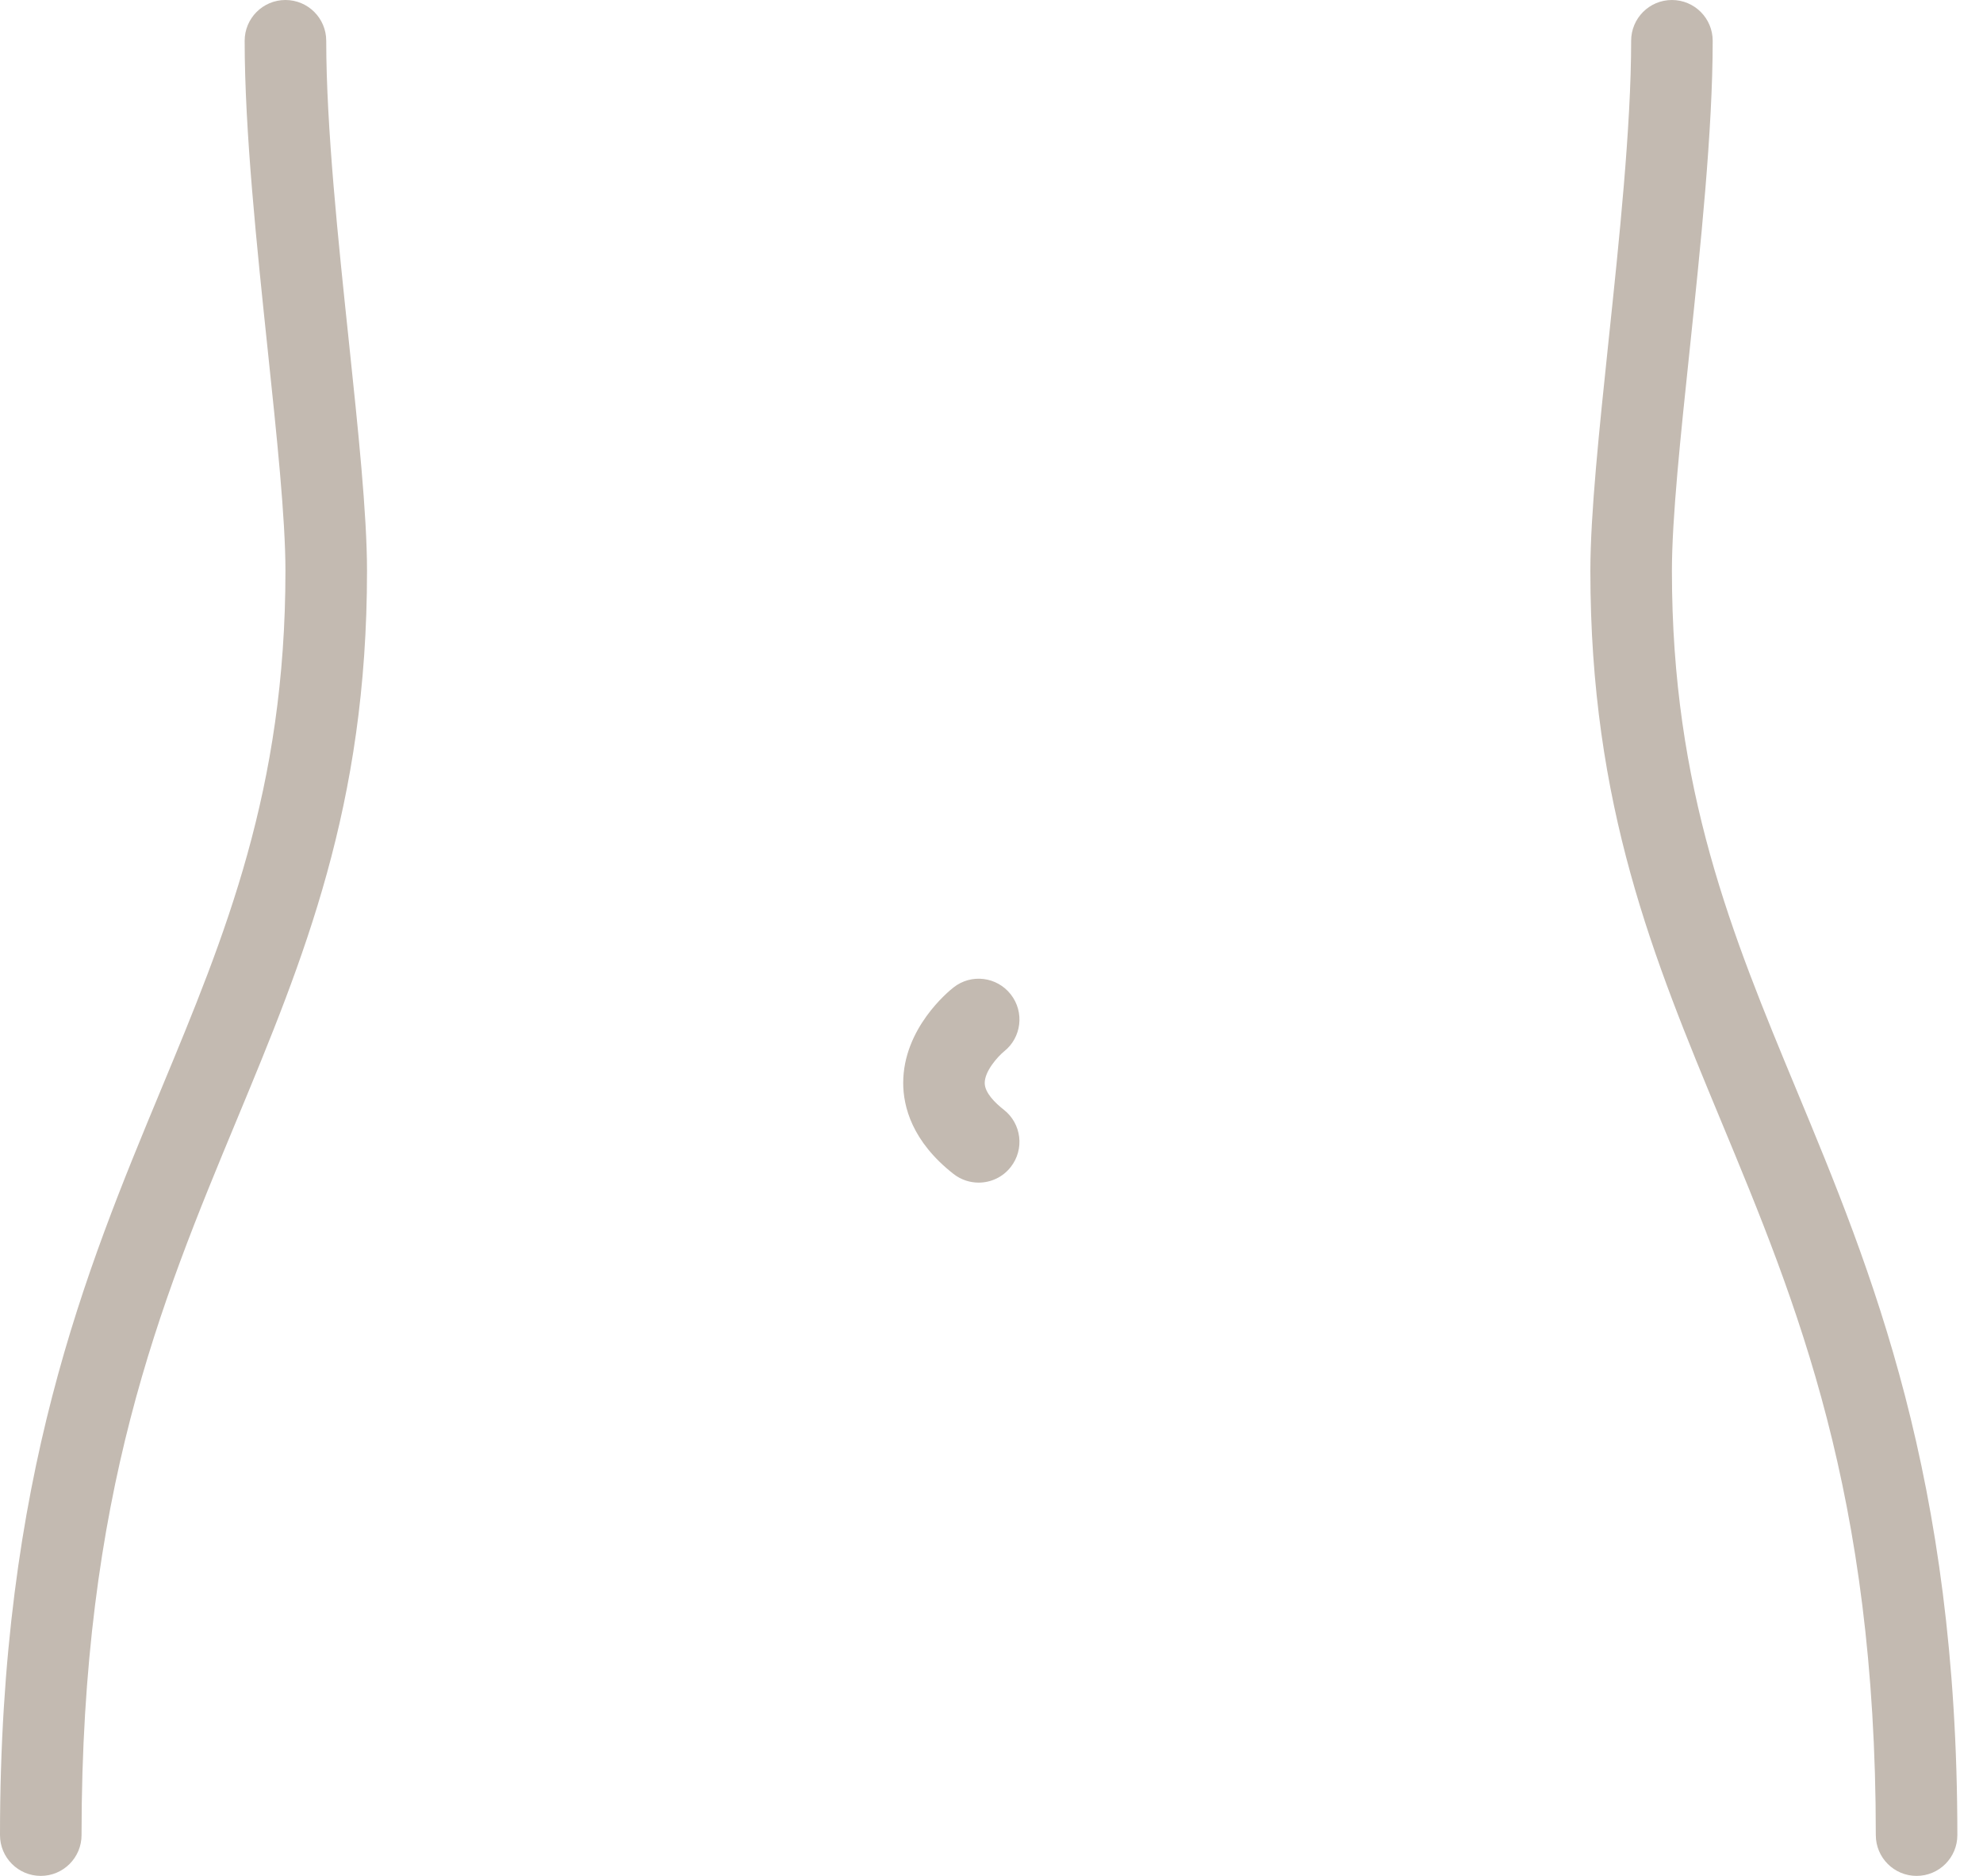
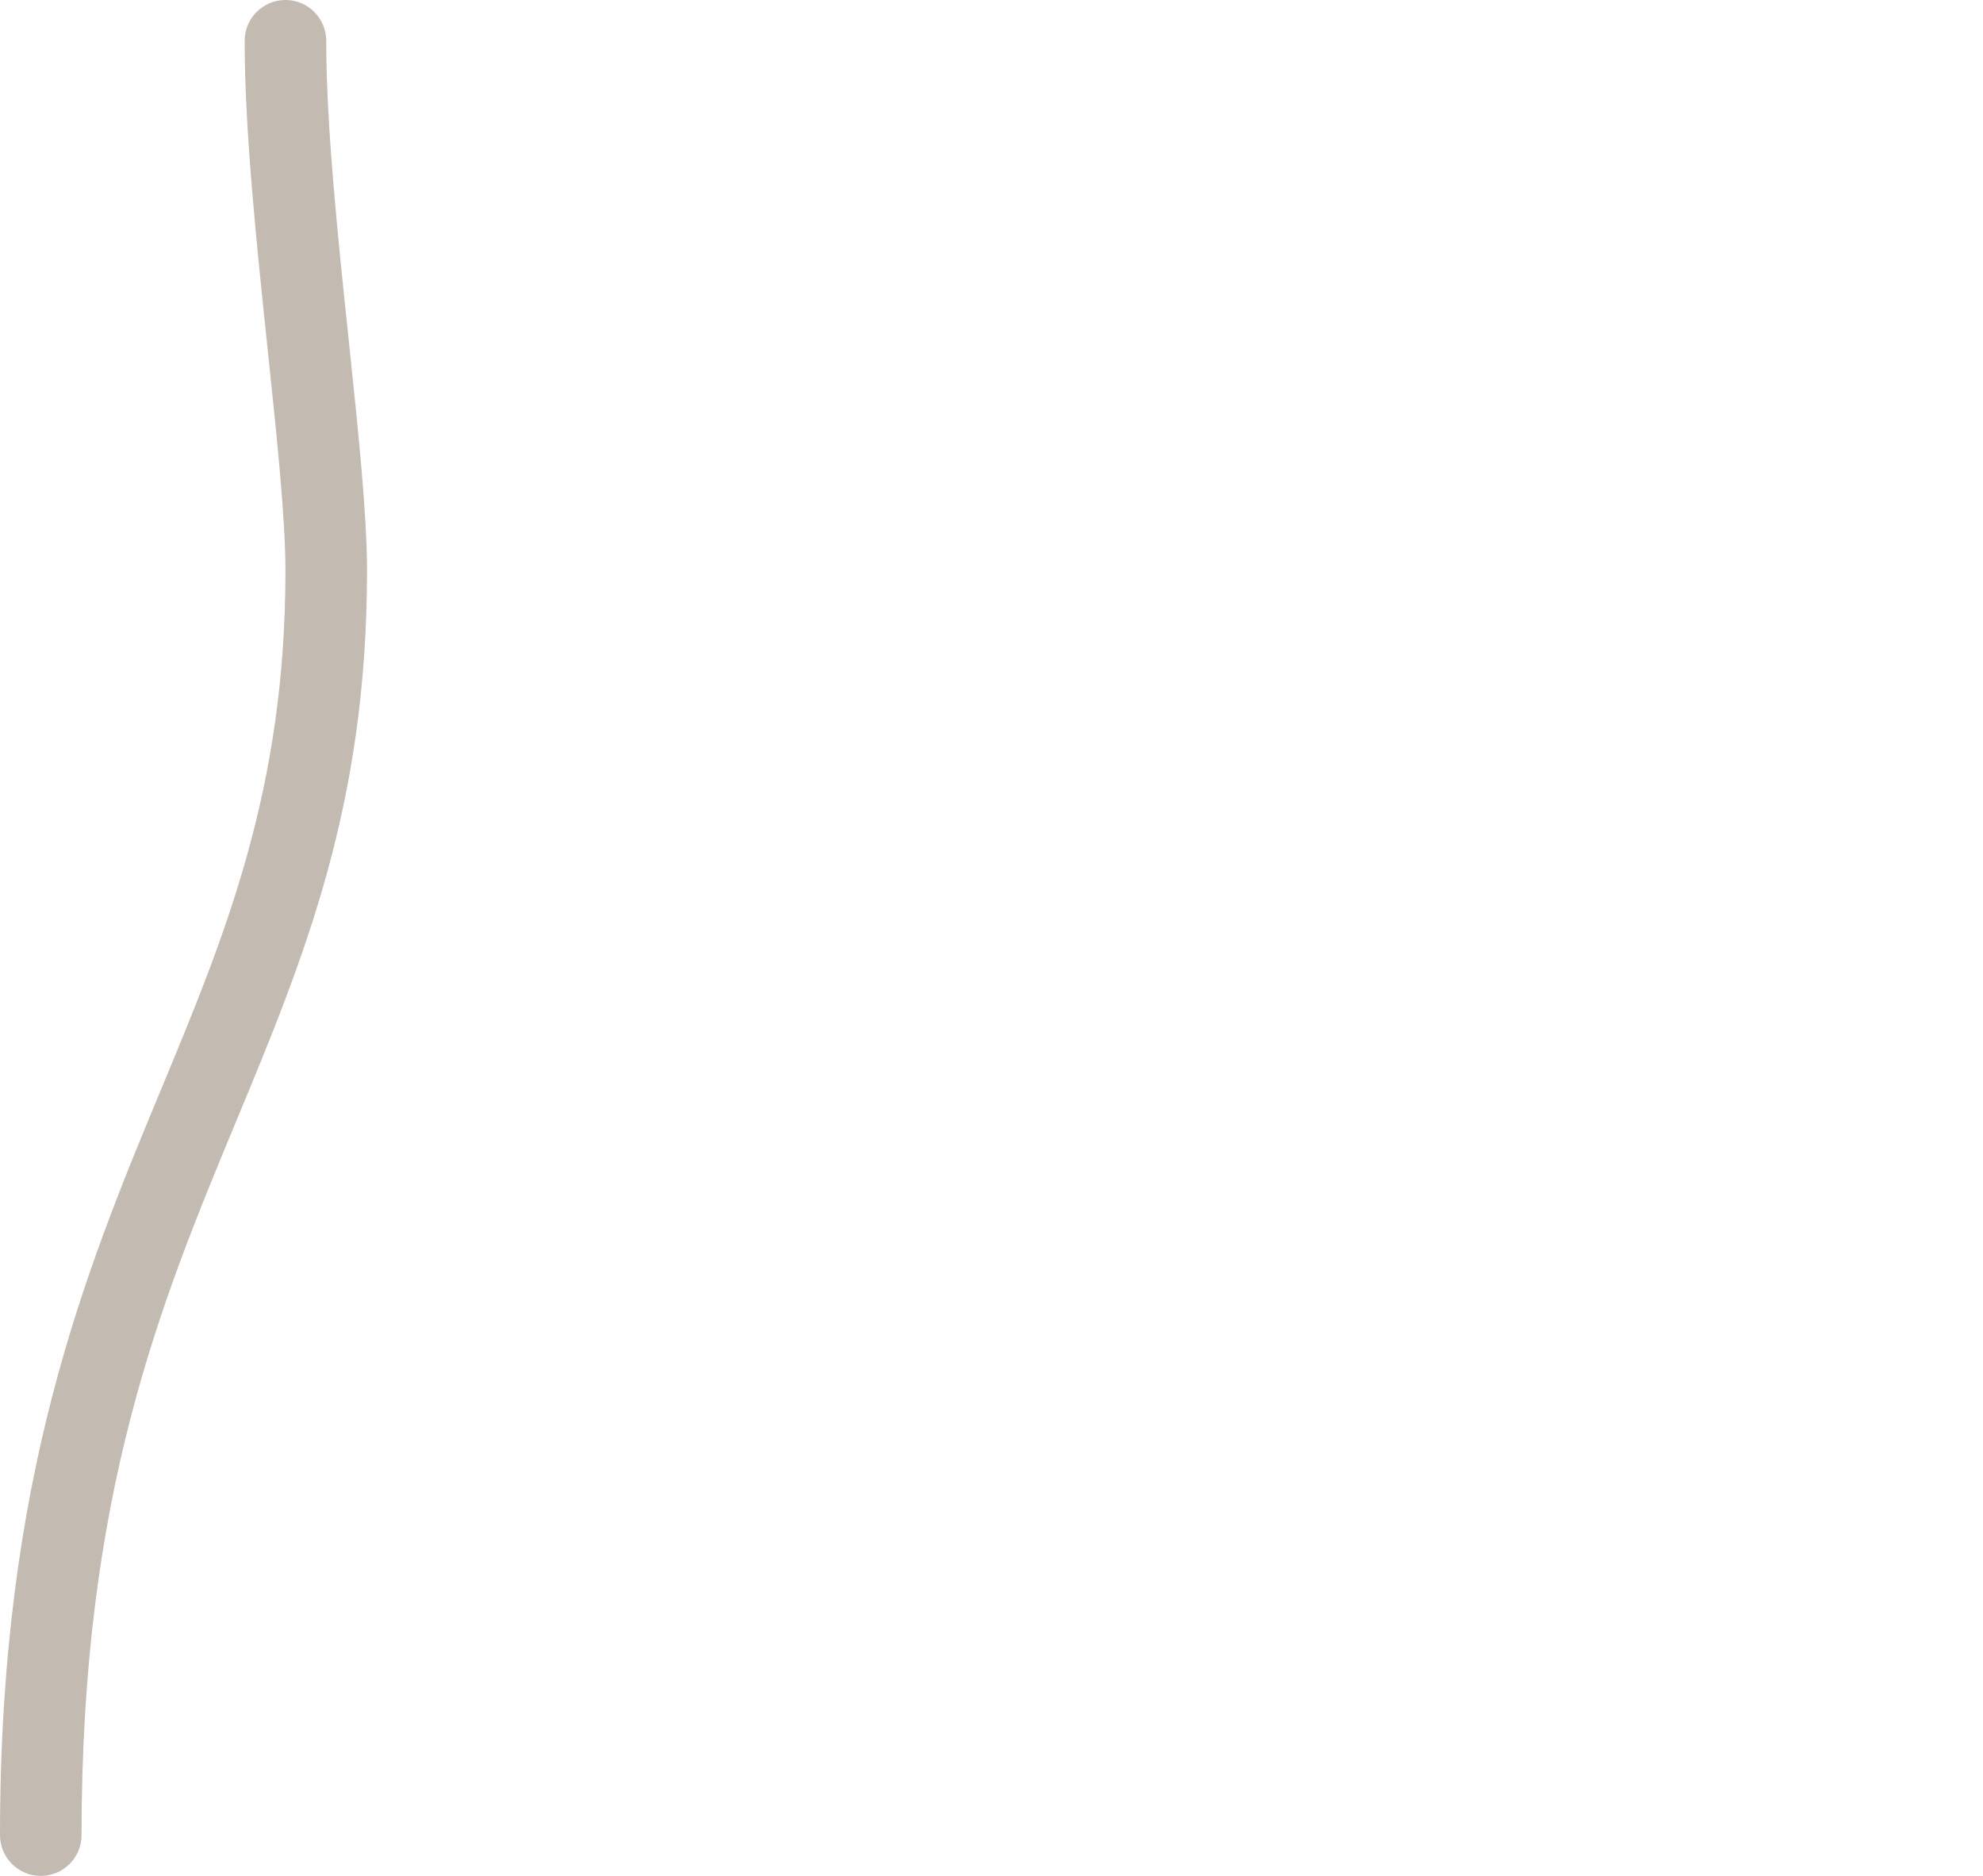
<svg xmlns="http://www.w3.org/2000/svg" width="74" height="70" viewBox="0 0 74 70" fill="none">
-   <path d="M67.028 40.643C64.644 34.9 62.391 29.476 62.391 21.304C62.391 19.34 62.714 16.283 63.055 13.044C63.456 9.22 63.913 4.885 63.913 1.522C63.913 0.682 63.233 0 62.391 0C61.55 0 60.87 0.682 60.87 1.522C60.87 4.725 60.422 8.975 60.026 12.726C59.678 16.045 59.348 19.18 59.348 21.304C59.348 30.083 61.714 35.779 64.217 41.81C67.06 48.655 70 55.734 70 68.478C70 69.318 70.68 70 71.522 70C72.363 70 73.043 69.318 73.043 68.478C73.043 55.127 69.848 47.431 67.028 40.643Z" fill="#C3BAB1" />
  <path d="M12.174 1.522C12.174 0.682 11.494 0 10.652 0C9.811 0 9.13 0.682 9.13 1.522C9.13 4.885 9.587 9.22 9.989 13.044C10.33 16.283 10.652 19.34 10.652 21.304C10.652 29.476 8.4 34.9 6.015 40.643C3.196 47.431 0 55.127 0 68.478C0 69.318 0.68 70 1.522 70C2.363 70 3.043 69.318 3.043 68.478C3.043 55.734 5.983 48.655 8.826 41.81C11.329 35.779 13.696 30.083 13.696 21.304C13.696 19.18 13.365 16.045 13.017 12.726C12.621 8.975 12.174 4.725 12.174 1.522Z" fill="#C3BAB1" />
-   <path d="M37.468 39.235C38.123 38.716 38.235 37.765 37.719 37.106C37.2 36.444 36.245 36.325 35.584 36.846C35.391 36.996 33.705 38.375 33.705 40.411C33.705 41.289 34.031 42.592 35.584 43.808C35.863 44.025 36.193 44.13 36.52 44.13C36.972 44.13 37.421 43.93 37.719 43.546C38.238 42.884 38.121 41.928 37.459 41.41C37.136 41.157 36.75 40.78 36.747 40.416C36.744 39.971 37.231 39.43 37.468 39.235Z" fill="#C3BAB1" />
</svg>